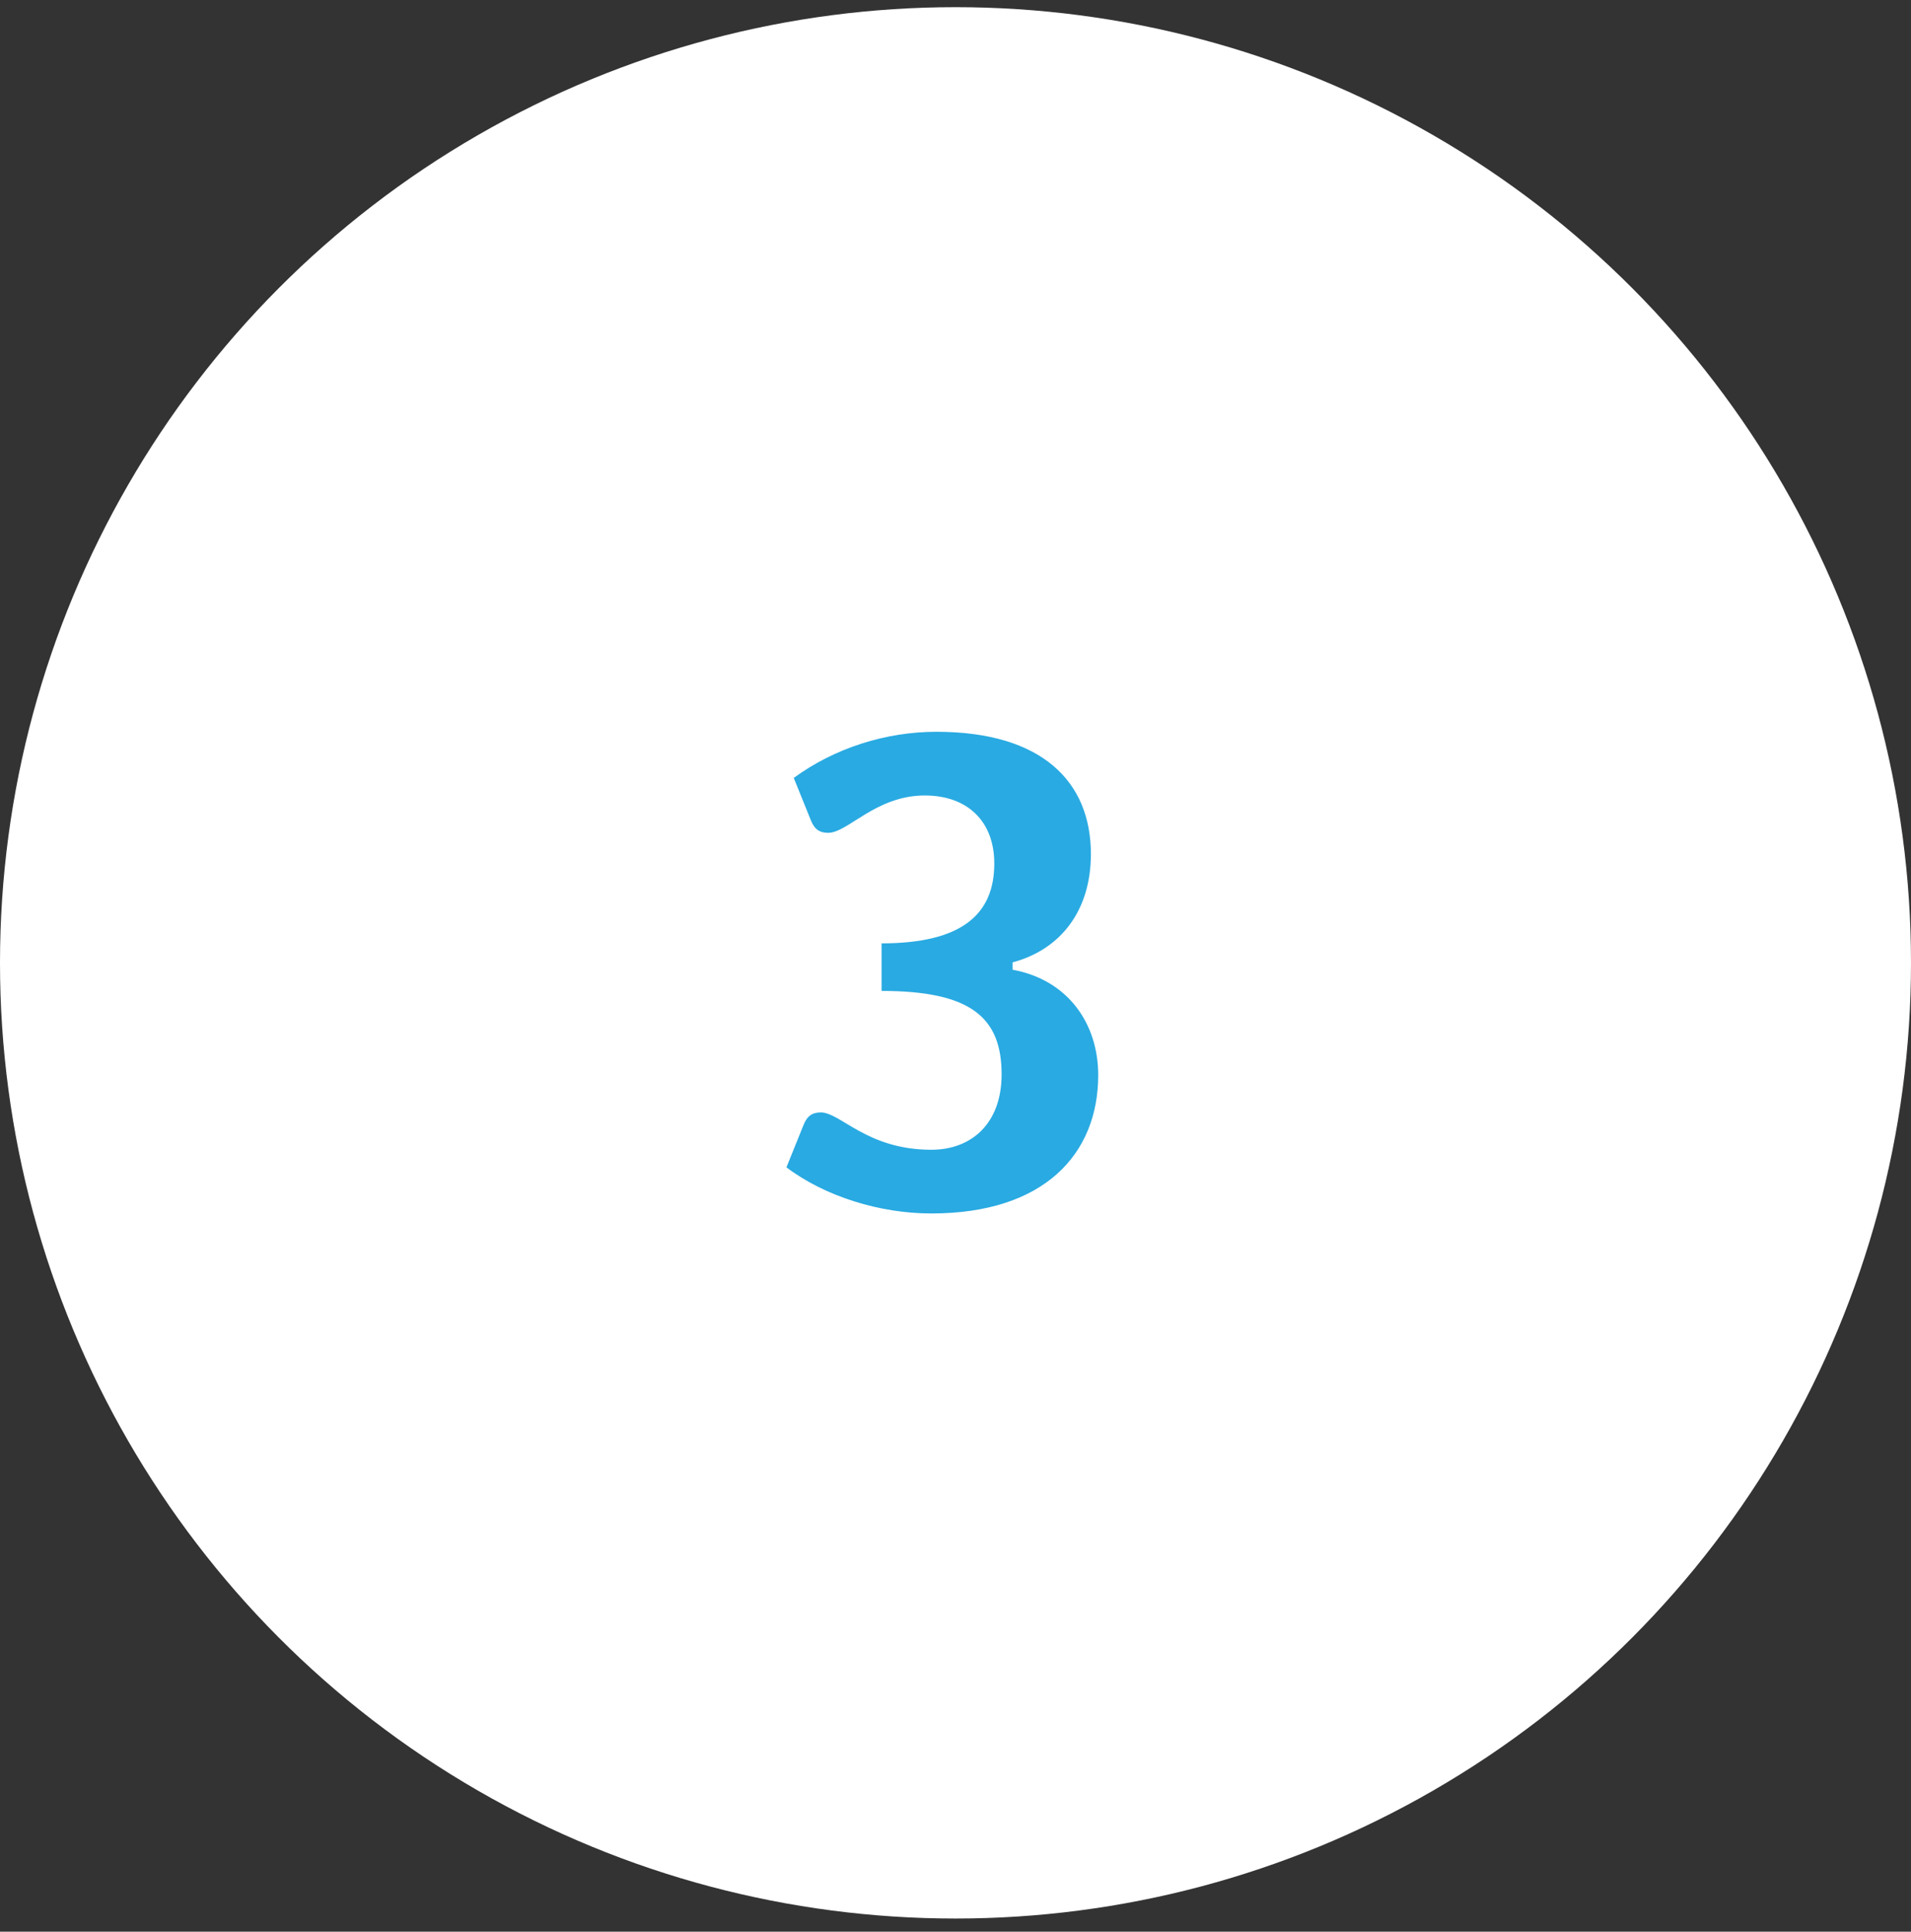
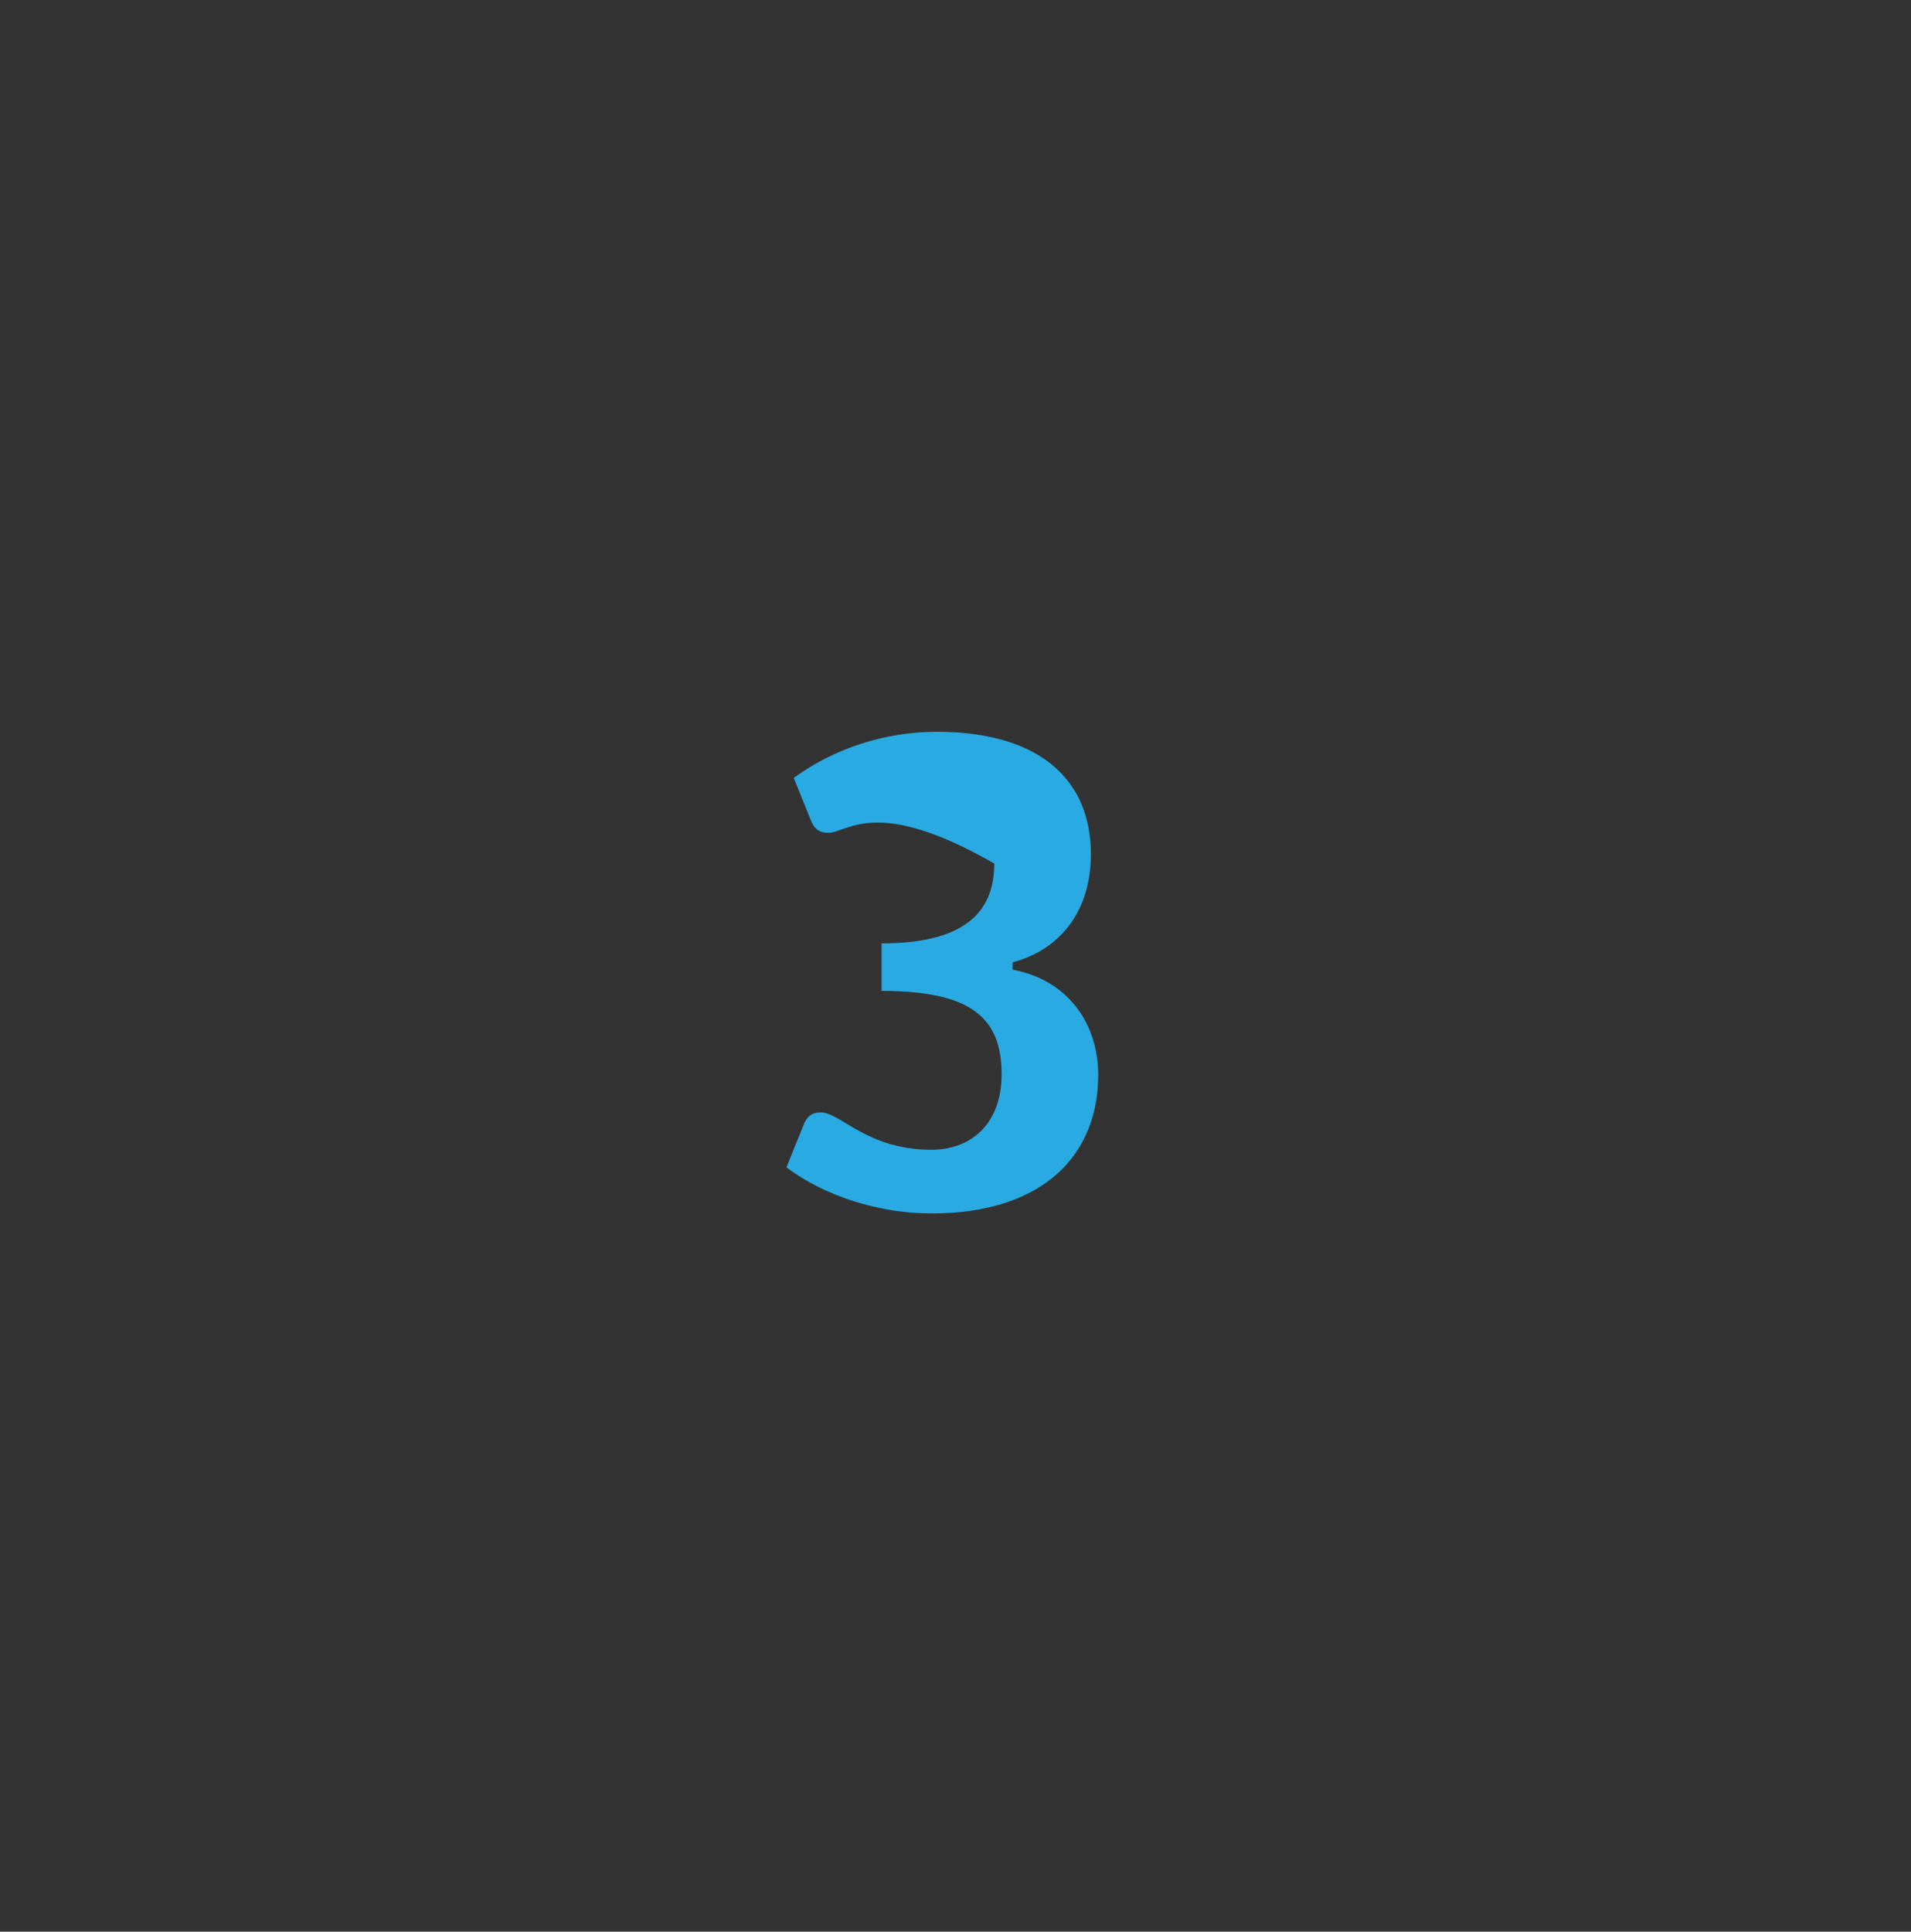
<svg xmlns="http://www.w3.org/2000/svg" width="94" height="95" viewBox="0 0 94 95" fill="none">
  <rect x="0" y="0" width="94" height="95" fill="#333333" stroke="none" />
-   <circle cx="47" cy="47.353" r="47" fill="white" />
-   <path d="M45.812 59.678C43.292 59.678 40.592 58.849 38.684 57.41L39.512 55.358C39.692 54.889 39.944 54.709 40.376 54.709C41.348 54.709 42.644 56.545 45.812 56.545C47.792 56.545 49.268 55.249 49.268 52.837C49.268 50.066 47.792 48.733 43.364 48.733V46.394C47.324 46.394 48.908 44.953 48.908 42.469C48.908 40.346 47.54 39.121 45.488 39.121C43.076 39.121 41.708 40.958 40.736 40.958C40.304 40.958 40.052 40.778 39.872 40.309L39.044 38.258C41.06 36.782 43.58 35.989 46.064 35.989C51.248 35.989 53.66 38.438 53.66 42.002C53.66 44.737 52.22 46.681 49.808 47.33V47.69C52.544 48.194 54.02 50.353 54.02 52.873C54.02 56.761 51.356 59.678 45.812 59.678Z" fill="#29AAE2" />
+   <path d="M45.812 59.678C43.292 59.678 40.592 58.849 38.684 57.41L39.512 55.358C39.692 54.889 39.944 54.709 40.376 54.709C41.348 54.709 42.644 56.545 45.812 56.545C47.792 56.545 49.268 55.249 49.268 52.837C49.268 50.066 47.792 48.733 43.364 48.733V46.394C47.324 46.394 48.908 44.953 48.908 42.469C43.076 39.121 41.708 40.958 40.736 40.958C40.304 40.958 40.052 40.778 39.872 40.309L39.044 38.258C41.06 36.782 43.58 35.989 46.064 35.989C51.248 35.989 53.66 38.438 53.66 42.002C53.66 44.737 52.22 46.681 49.808 47.33V47.69C52.544 48.194 54.02 50.353 54.02 52.873C54.02 56.761 51.356 59.678 45.812 59.678Z" fill="#29AAE2" />
</svg>